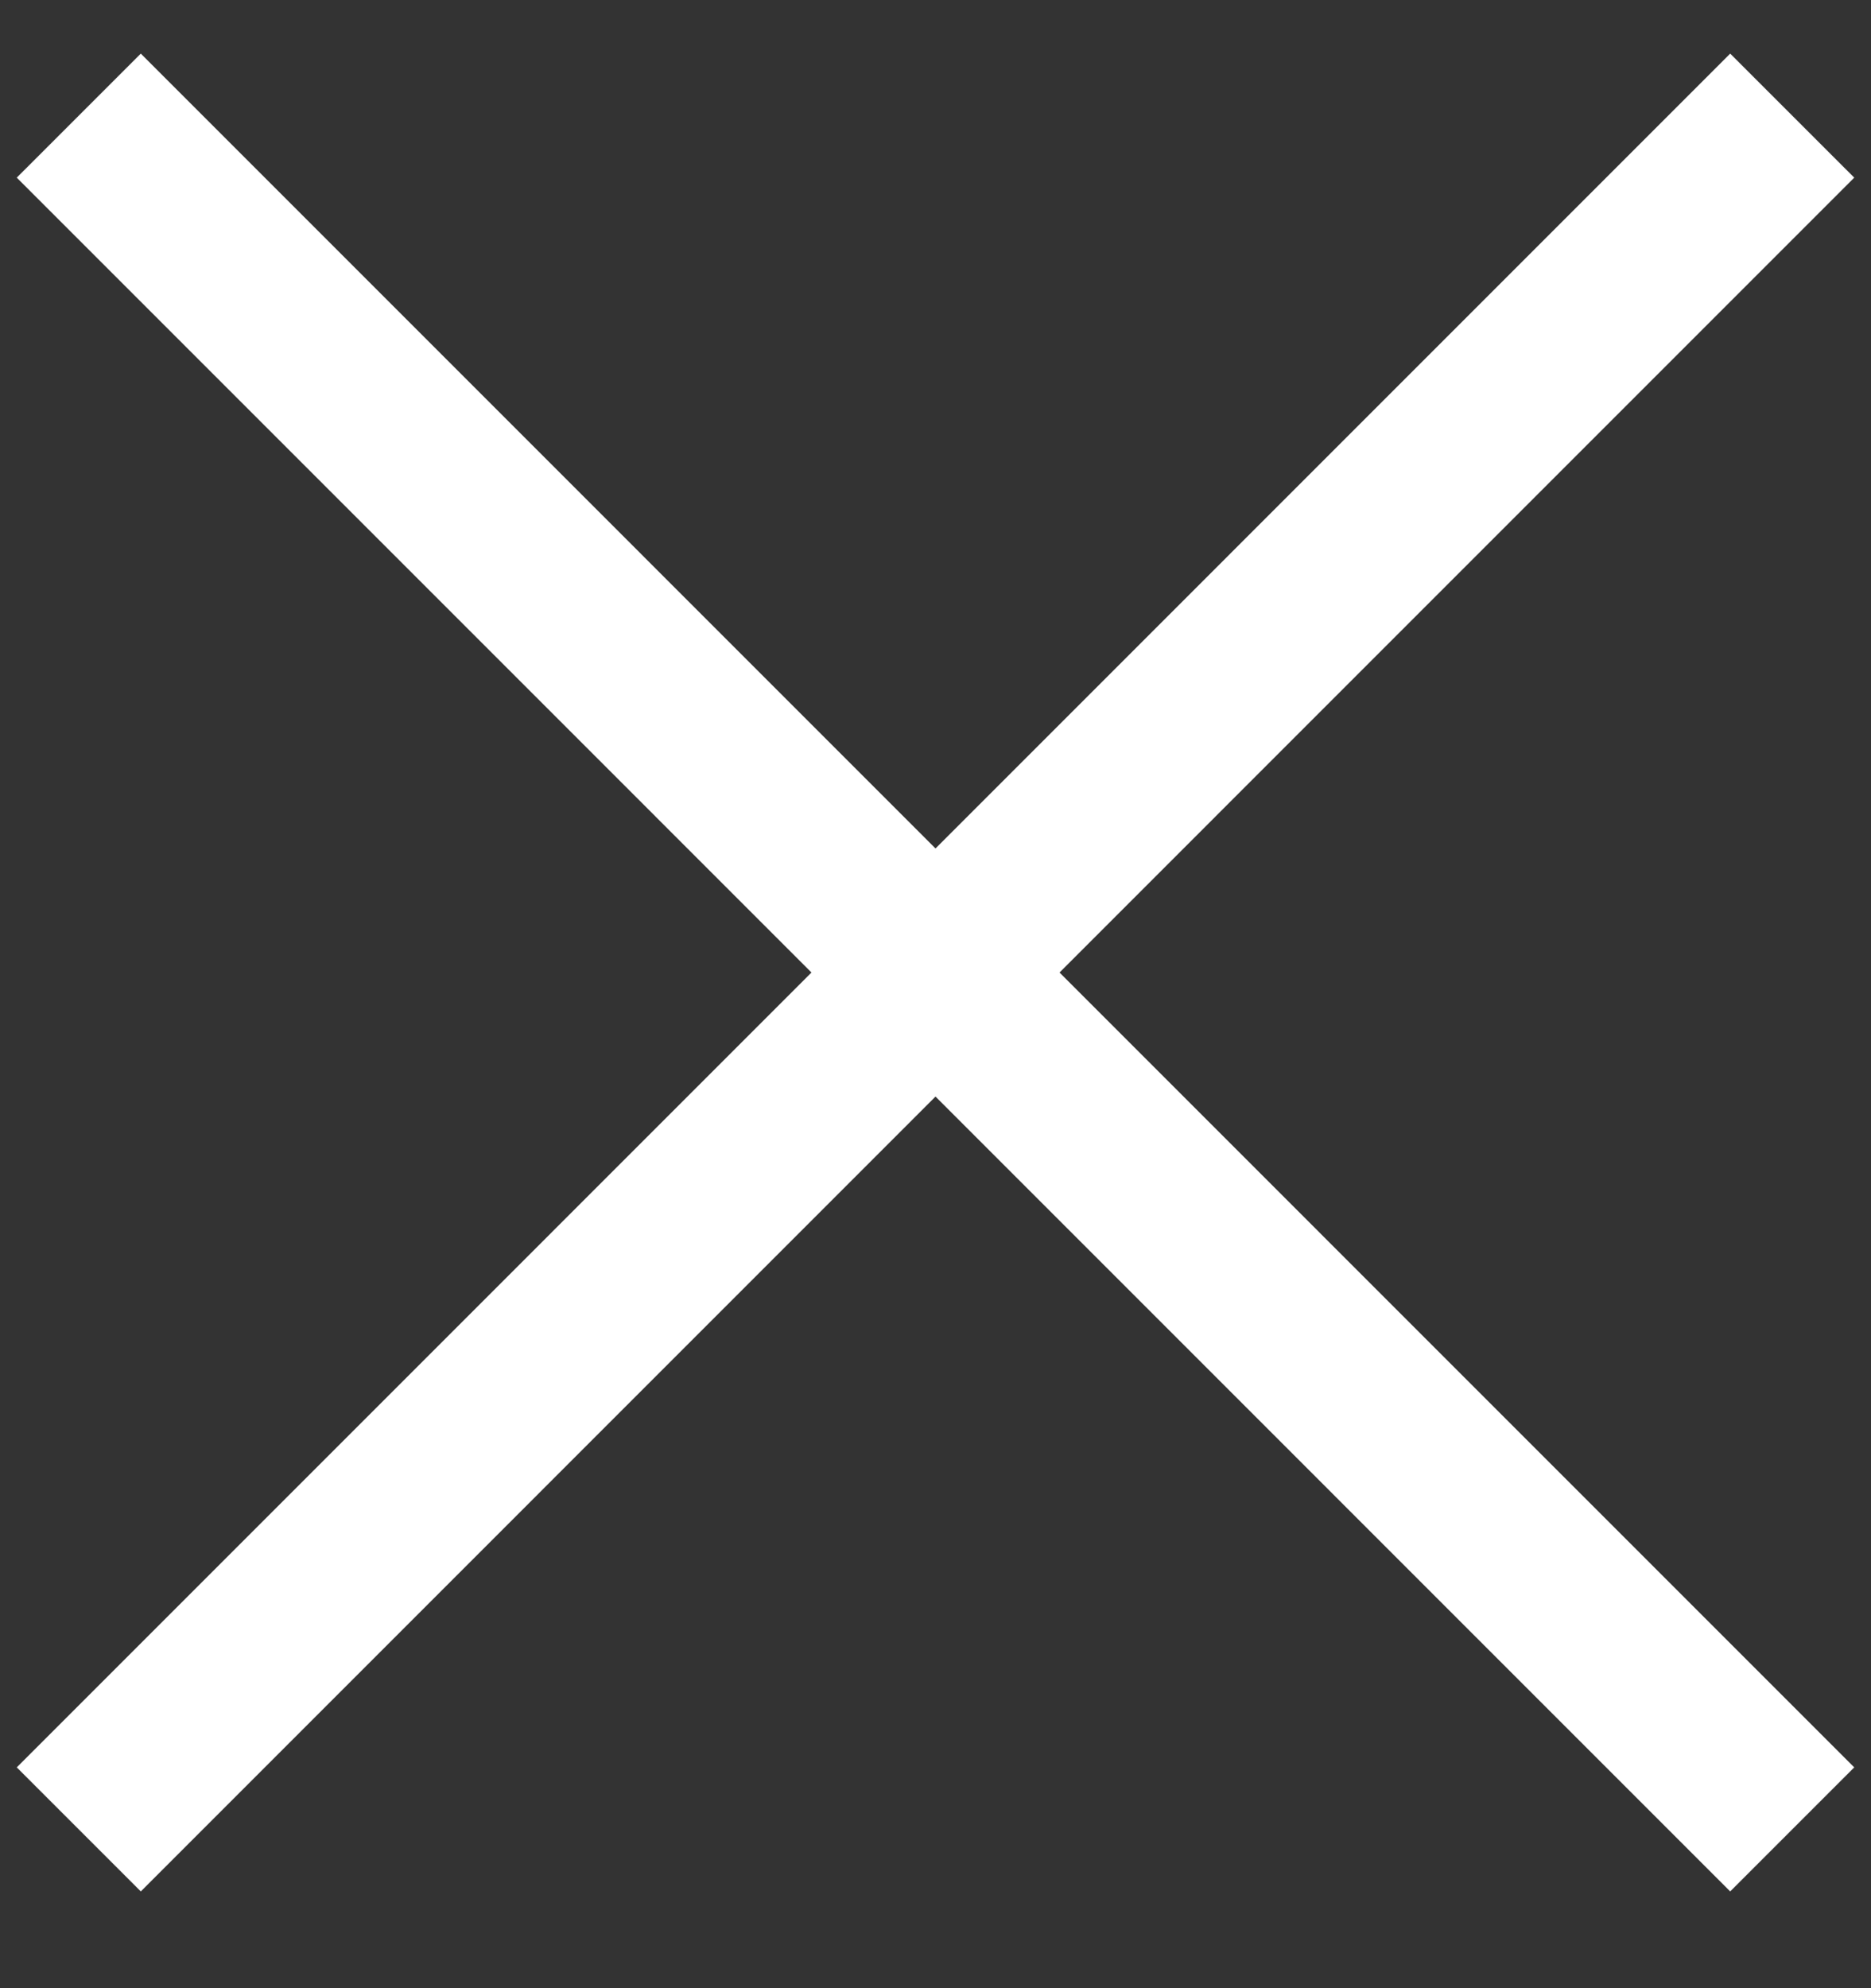
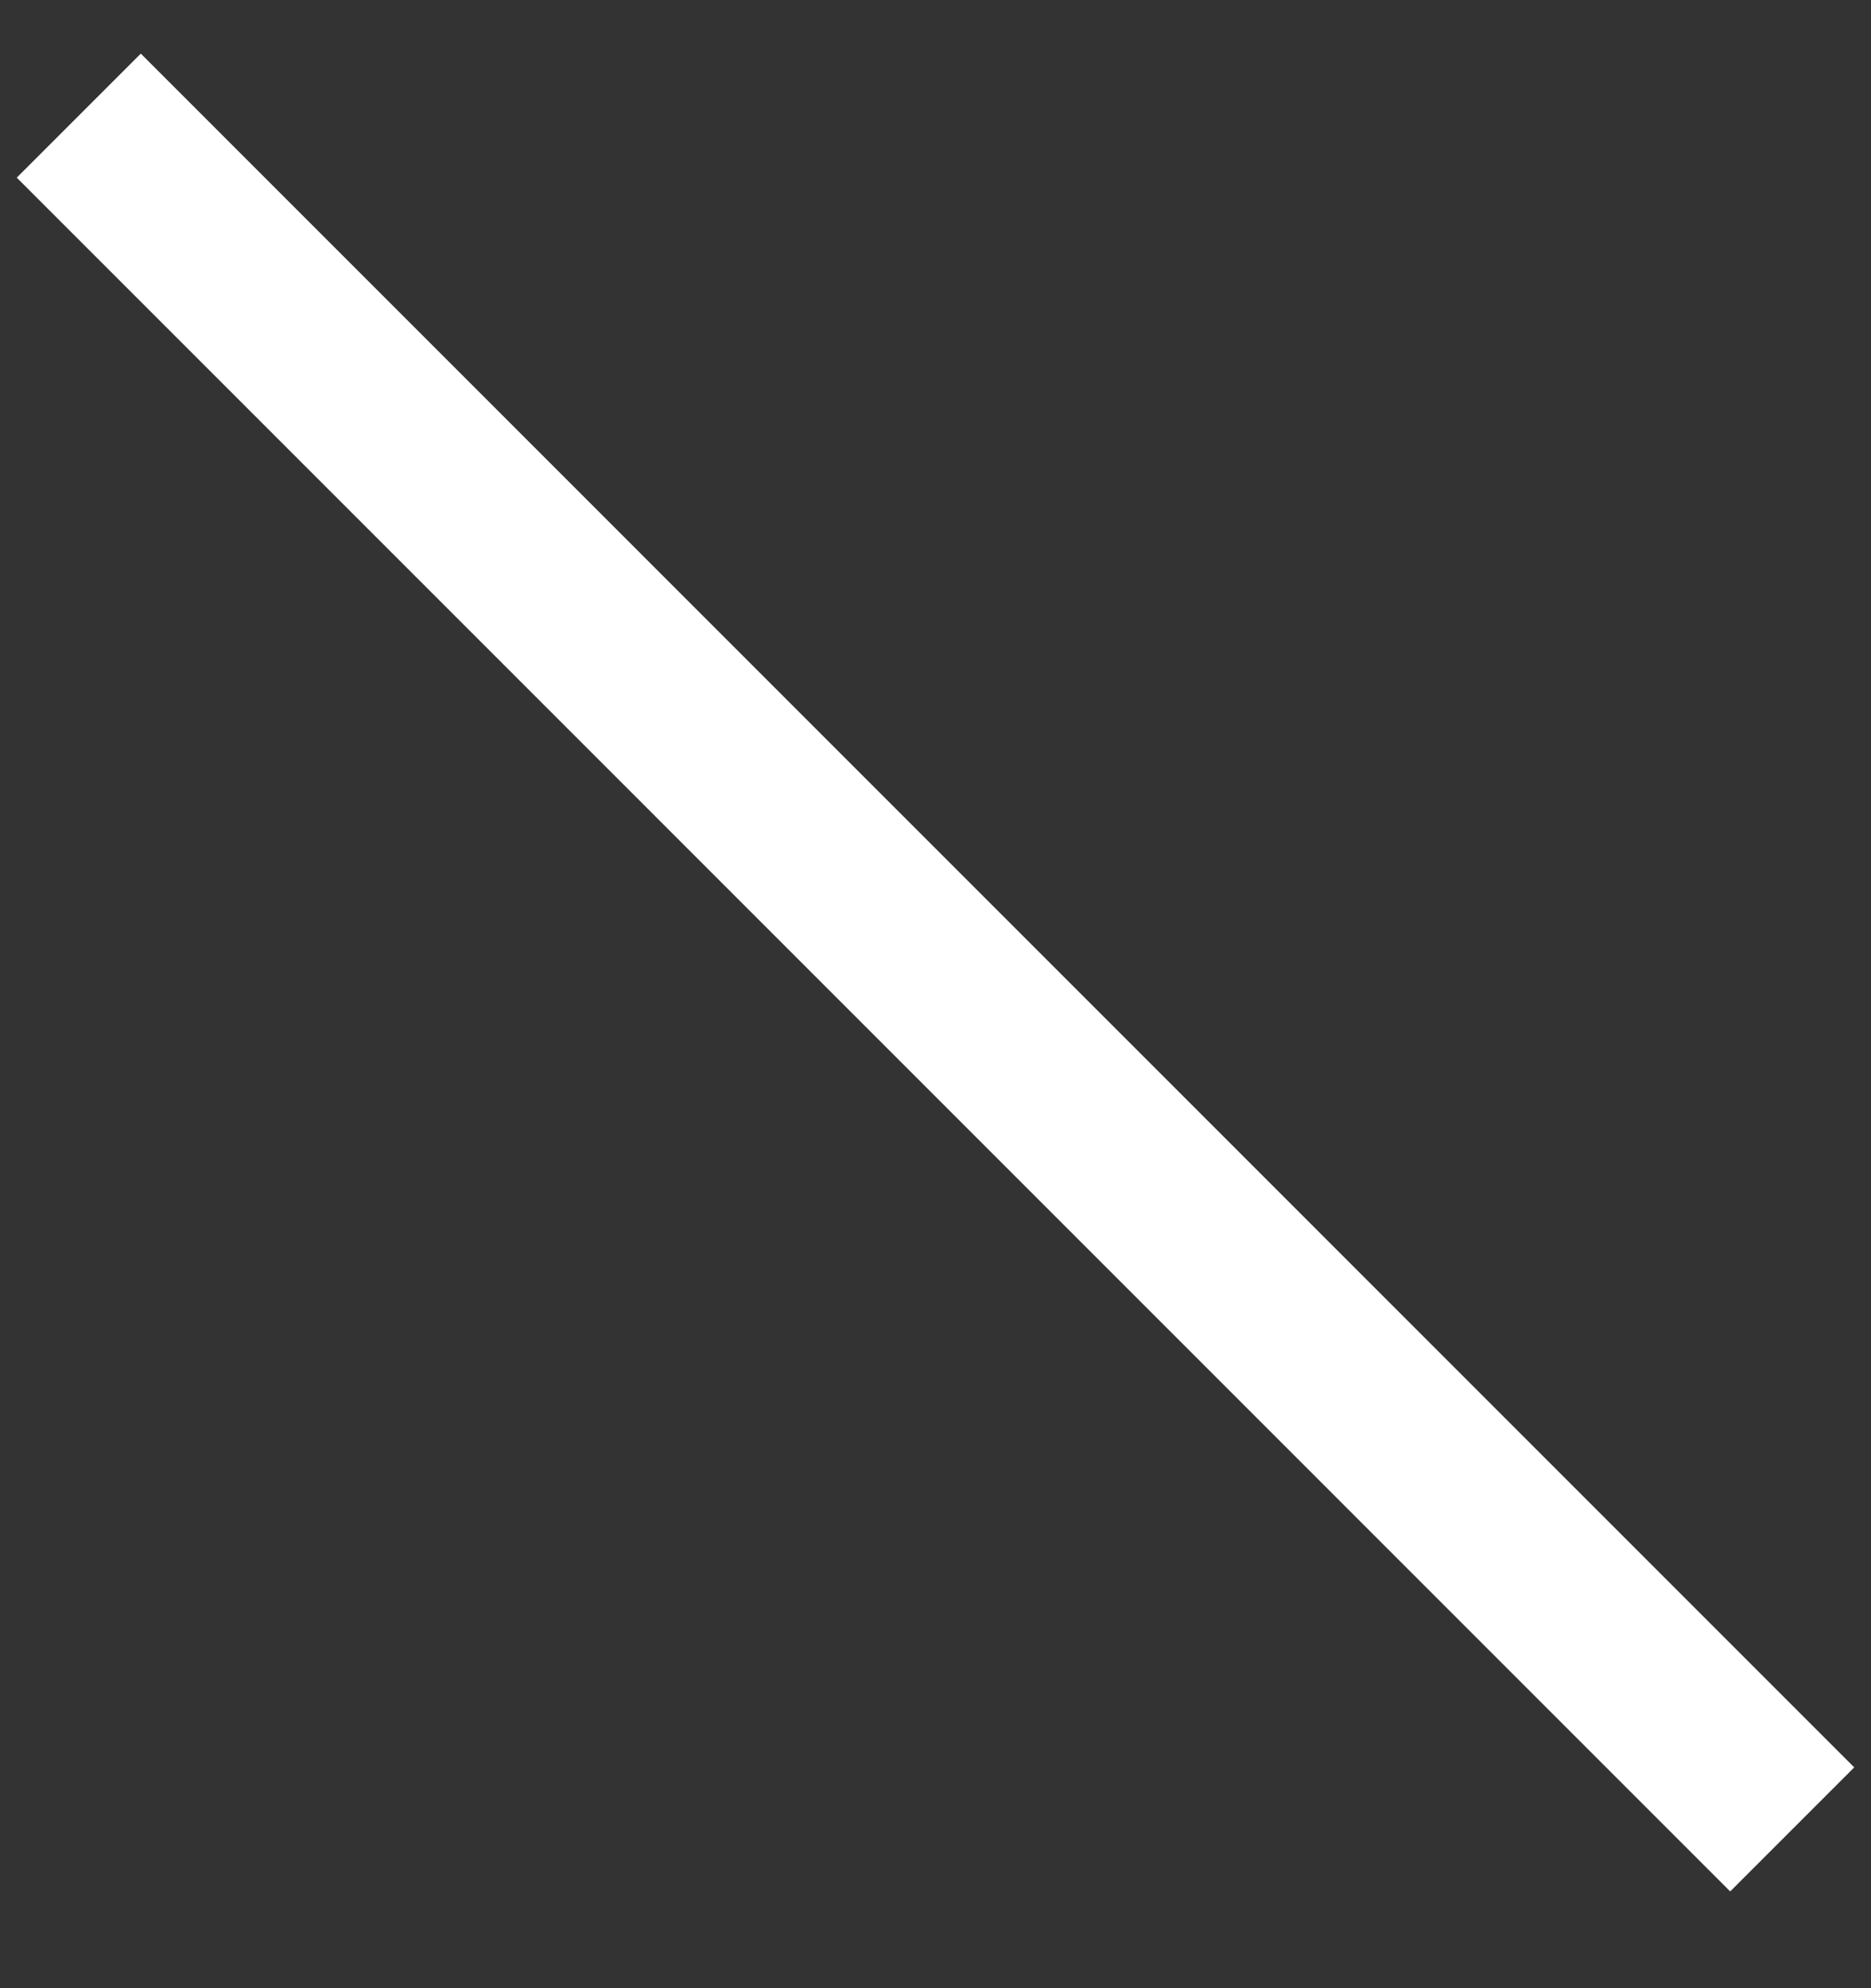
<svg xmlns="http://www.w3.org/2000/svg" width="16" height="17" viewBox="0 0 16 17" fill="none">
  <rect x="0" y="0" width="16" height="17" fill="#333333" stroke="none" />
  <g id="cross">
    <path id="Vector" d="M1.204 1.519L14.796 15.112" stroke="white" stroke-width="1.5" stroke-linecap="square" stroke-linejoin="round" />
-     <path id="Vector_2" d="M1.204 15.112L14.796 1.519" stroke="white" stroke-width="1.5" stroke-linecap="square" stroke-linejoin="round" />
  </g>
</svg>